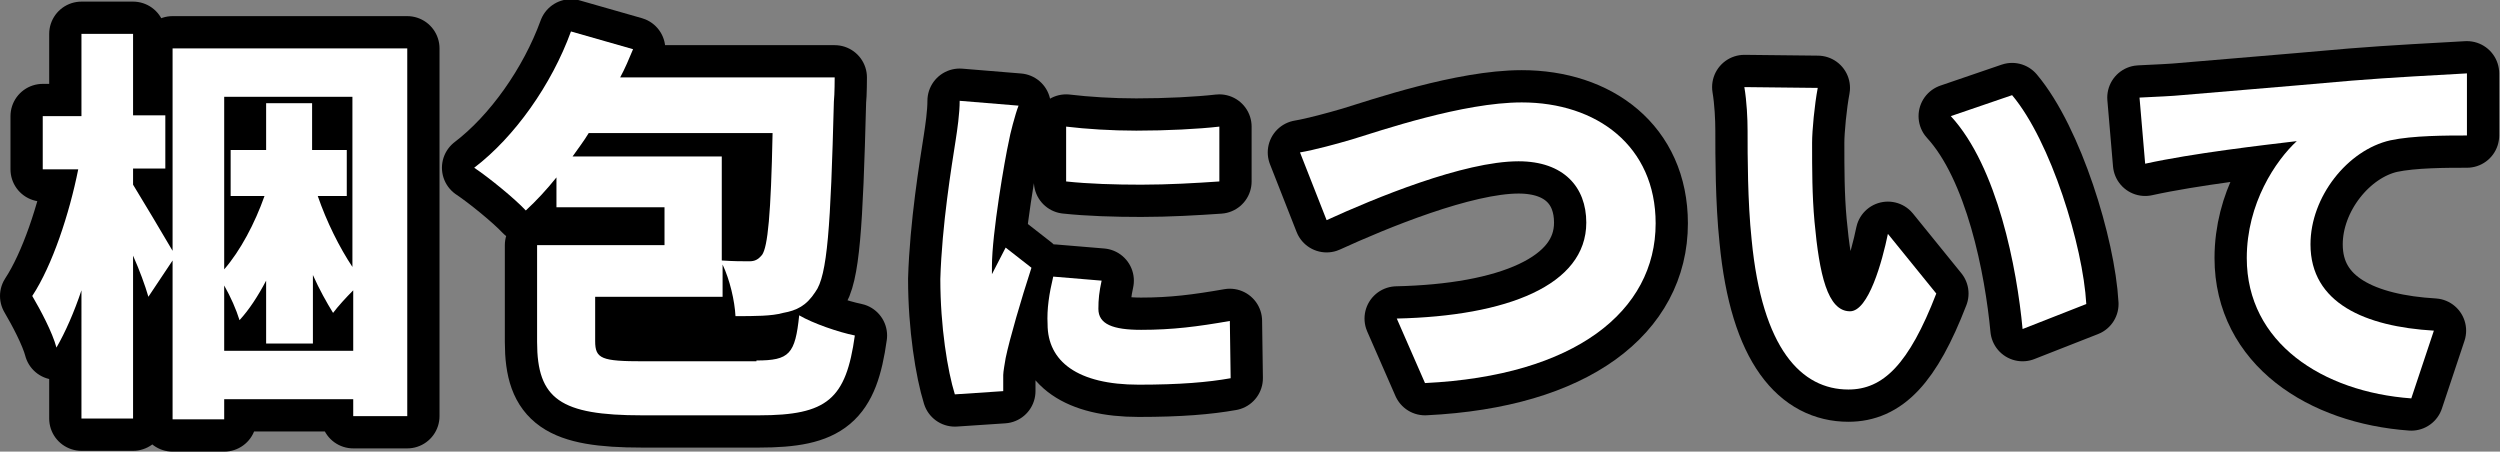
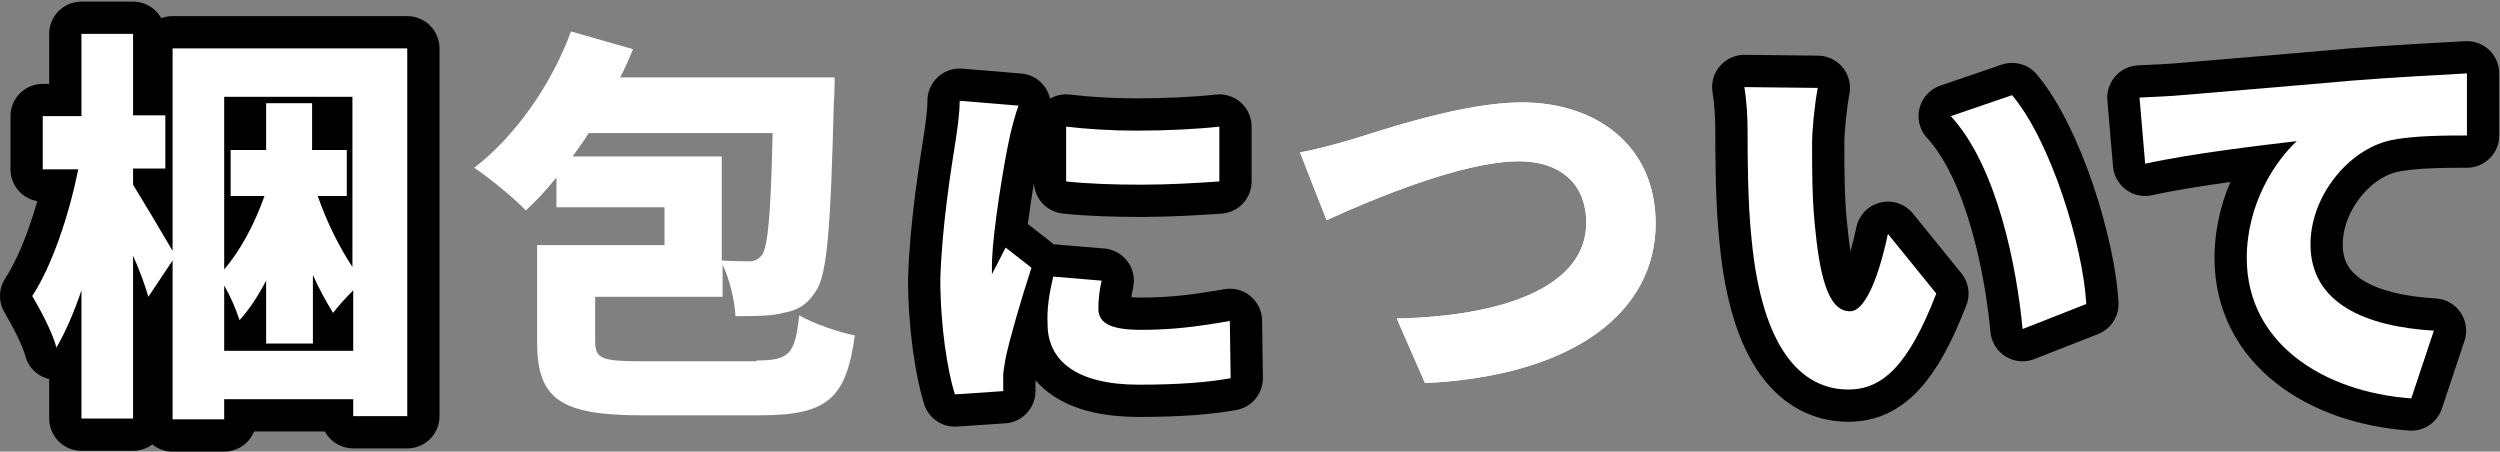
<svg xmlns="http://www.w3.org/2000/svg" version="1.1" id="レイヤー_1" x="0px" y="0px" viewBox="0 0 310 56" style="enable-background:new 0 0 310 56;" xml:space="preserve">
  <rect x="0" y="0" width="310" height="56" fill="#808080" stroke="none" />
  <style type="text/css">
	.st0{fill:#FFFFFF;}
	.st1{fill:none;stroke:#000000;stroke-width:8;stroke-linecap:round;stroke-linejoin:round;stroke-miterlimit:10;}
</style>
  <g>
    <g>
      <path class="st0" d="M50.5,6v45.6h-6.7v-2.1h-16V52h-6.4V32.3l-3,4.5c-0.4-1.4-1.1-3.3-1.9-5.1v20.2h-6.4V36    c-0.9,2.7-2,5.2-3.1,7.1c-0.5-1.9-2-4.7-3-6.4c2.5-3.8,4.6-10.2,5.7-15.7H5.3v-6.6h4.8V4.2h6.4v10.1h4v6.6h-4v2    c1.1,1.8,3.8,6.3,4.9,8.2V6H50.5z M27.8,12v21.4c2-2.3,3.8-5.7,5-9.1h-4.2v-5.7H33v-5.8h5.7v5.8H43v5.7h-3.6    c1.1,3.2,2.7,6.4,4.3,8.8V12H27.8z M43.8,43.4V36c-0.9,0.9-1.9,2-2.5,2.8c-0.8-1.3-1.7-2.9-2.5-4.7v8.5H33v-7.8    c-1,1.9-2.1,3.6-3.3,4.9c-0.4-1.3-1.1-2.9-1.9-4.3v8.1H43.8z" />
      <path class="st0" d="M93.8,44.7c4.1,0,4.8-0.8,5.3-5.6c1.7,1,4.9,2.1,6.9,2.5c-1.1,7.9-3.4,9.9-11.9,9.9H79.6c-10.1,0-13-2-13-9.1    v-12h15.8v-4.7H69V22c-1.2,1.5-2.5,2.9-3.8,4.1c-1.4-1.5-4.6-4.1-6.4-5.3c5-3.8,9.6-10.3,12-16.9l7.7,2.2c-0.5,1.2-1,2.4-1.6,3.5    h26.6c0,0,0,2.1-0.1,3c-0.4,15.5-0.8,21.6-2.3,23.6c-1.1,1.7-2.3,2.3-4,2.6c-1.4,0.4-3.5,0.4-5.9,0.4c-0.1-1.9-0.7-4.5-1.6-6.4v4    H73.8v5.5c0,2.2,0.8,2.5,6,2.5H93.8z M89.5,19.4v12.9c1.4,0.1,2.6,0.1,3.4,0.1c0.7,0,1.1-0.2,1.6-0.8c0.7-1,1.1-5,1.3-15.1H73    c-0.6,1-1.3,1.9-2,2.9H89.5z" />
-       <path class="st0" d="M118.5,17.4c0.2-1.3,0.5-3.3,0.5-4.9l7.3,0.6c-0.4,1-1.1,3.7-1.2,4.4c-0.5,2.2-2.1,11.5-2.1,15.5    c0,0.1,0,0.8,0,1c0.6-1.2,1.1-2.1,1.7-3.3l3.2,2.5c-1.3,4-2.7,8.8-3.2,11.2c-0.1,0.6-0.3,1.7-0.3,2.1c0,0.5,0,1.3,0,2l-6,0.4    c-0.9-2.9-1.8-8.4-1.8-14.3C116.8,27.9,118,20.6,118.5,17.4z M130.6,34.3l6,0.5c-0.3,1.4-0.4,2.3-0.4,3.5c0,1.9,1.8,2.6,5.3,2.6    c3.9,0,7-0.4,11-1.1l0.1,7.1c-2.8,0.5-6.3,0.8-11.4,0.8c-7.6,0-11.3-2.9-11.3-7.5C129.8,38.3,130.1,36.4,130.6,34.3z M140.9,16.2    c3.8,0,7.7-0.2,10.3-0.5v6.8c-2.9,0.2-6.3,0.4-9.7,0.4c-3.2,0-6.5-0.1-9.3-0.4l0-6.8C134.7,16,137.8,16.2,140.9,16.2z" />
      <path class="st0" d="M167.6,17.3c3.6-1.1,13.8-4.6,21.1-4.6c9.3,0,16.6,5.4,16.6,15c0,10.9-10,18.9-28.6,19.8l-3.5-8    c13.6-0.3,23.5-4.1,23.5-11.9c0-4.4-2.8-7.6-8.4-7.6c-6.8,0-17.9,4.6-23.8,7.3l-3.3-8.4C163,18.6,165.9,17.8,167.6,17.3z" />
      <path class="st0" d="M225.4,10.9c-0.4,2.1-0.7,5.3-0.7,6.8c0,3.3,0,6.5,0.3,9.8c0.6,6.5,1.6,11.1,4.4,11.1c2.3,0,4-6.2,4.7-9.6    l6,7.4c-3.4,8.8-6.6,11.9-10.9,11.9c-5.8,0-10.7-5-12-18.6c-0.5-4.7-0.5-10.4-0.5-13.5c0-1.5-0.1-3.6-0.4-5.4L225.4,10.9z     M249.5,11.8c4.8,5.7,8.8,18.7,9.2,25.9l-7.9,3.1c-0.7-7.5-3.1-20.1-8.9-26.4L249.5,11.8z" />
      <path class="st0" d="M270.5,11.8c4.6-0.4,12.1-1,21.1-1.8c4.9-0.4,10.8-0.7,14.3-0.9l0,7.7c-2.5,0-6.7,0-9.5,0.6    c-5.3,1.2-9.9,7-9.9,12.9c0,7.3,6.8,10.2,15.3,10.7l-2.8,8.4c-11-0.8-20.4-6.9-20.4-17.4c0-6.8,3.6-12.1,6.2-14.5    c-4.2,0.5-12.9,1.5-18.8,2.8l-0.7-8.2C267.4,12,269.6,11.9,270.5,11.8z" />
    </g>
    <g>
      <path class="st1" d="M50.5,6v45.6h-6.7v-2.1h-16V52h-6.4V32.3l-3,4.5c-0.4-1.4-1.1-3.3-1.9-5.1v20.2h-6.4V36    c-0.9,2.7-2,5.2-3.1,7.1c-0.5-1.9-2-4.7-3-6.4c2.5-3.8,4.6-10.2,5.7-15.7H5.3v-6.6h4.8V4.2h6.4v10.1h4v6.6h-4v2    c1.1,1.8,3.8,6.3,4.9,8.2V6H50.5z M27.8,12v21.4c2-2.3,3.8-5.7,5-9.1h-4.2v-5.7H33v-5.8h5.7v5.8H43v5.7h-3.6    c1.1,3.2,2.7,6.4,4.3,8.8V12H27.8z M43.8,43.4V36c-0.9,0.9-1.9,2-2.5,2.8c-0.8-1.3-1.7-2.9-2.5-4.7v8.5H33v-7.8    c-1,1.9-2.1,3.6-3.3,4.9c-0.4-1.3-1.1-2.9-1.9-4.3v8.1H43.8z" />
-       <path class="st1" d="M93.8,44.7c4.1,0,4.8-0.8,5.3-5.6c1.7,1,4.9,2.1,6.9,2.5c-1.1,7.9-3.4,9.9-11.9,9.9H79.6c-10.1,0-13-2-13-9.1    v-12h15.8v-4.7H69V22c-1.2,1.5-2.5,2.9-3.8,4.1c-1.4-1.5-4.6-4.1-6.4-5.3c5-3.8,9.6-10.3,12-16.9l7.7,2.2c-0.5,1.2-1,2.4-1.6,3.5    h26.6c0,0,0,2.1-0.1,3c-0.4,15.5-0.8,21.6-2.3,23.6c-1.1,1.7-2.3,2.3-4,2.6c-1.4,0.4-3.5,0.4-5.9,0.4c-0.1-1.9-0.7-4.5-1.6-6.4v4    H73.8v5.5c0,2.2,0.8,2.5,6,2.5H93.8z M89.5,19.4v12.9c1.4,0.1,2.6,0.1,3.4,0.1c0.7,0,1.1-0.2,1.6-0.8c0.7-1,1.1-5,1.3-15.1H73    c-0.6,1-1.3,1.9-2,2.9H89.5z" />
      <path class="st1" d="M118.5,17.4c0.2-1.3,0.5-3.3,0.5-4.9l7.3,0.6c-0.4,1-1.1,3.7-1.2,4.4c-0.5,2.2-2.1,11.5-2.1,15.5    c0,0.1,0,0.8,0,1c0.6-1.2,1.1-2.1,1.7-3.3l3.2,2.5c-1.3,4-2.7,8.8-3.2,11.2c-0.1,0.6-0.3,1.7-0.3,2.1c0,0.5,0,1.3,0,2l-6,0.4    c-0.9-2.9-1.8-8.4-1.8-14.3C116.8,27.9,118,20.6,118.5,17.4z M130.6,34.3l6,0.5c-0.3,1.4-0.4,2.3-0.4,3.5c0,1.9,1.8,2.6,5.3,2.6    c3.9,0,7-0.4,11-1.1l0.1,7.1c-2.8,0.5-6.3,0.8-11.4,0.8c-7.6,0-11.3-2.9-11.3-7.5C129.8,38.3,130.1,36.4,130.6,34.3z M140.9,16.2    c3.8,0,7.7-0.2,10.3-0.5v6.8c-2.9,0.2-6.3,0.4-9.7,0.4c-3.2,0-6.5-0.1-9.3-0.4l0-6.8C134.7,16,137.8,16.2,140.9,16.2z" />
-       <path class="st1" d="M167.6,17.3c3.6-1.1,13.8-4.6,21.1-4.6c9.3,0,16.6,5.4,16.6,15c0,10.9-10,18.9-28.6,19.8l-3.5-8    c13.6-0.3,23.5-4.1,23.5-11.9c0-4.4-2.8-7.6-8.4-7.6c-6.8,0-17.9,4.6-23.8,7.3l-3.3-8.4C163,18.6,165.9,17.8,167.6,17.3z" />
      <path class="st1" d="M225.4,10.9c-0.4,2.1-0.7,5.3-0.7,6.8c0,3.3,0,6.5,0.3,9.8c0.6,6.5,1.6,11.1,4.4,11.1c2.3,0,4-6.2,4.7-9.6    l6,7.4c-3.4,8.8-6.6,11.9-10.9,11.9c-5.8,0-10.7-5-12-18.6c-0.5-4.7-0.5-10.4-0.5-13.5c0-1.5-0.1-3.6-0.4-5.4L225.4,10.9z     M249.5,11.8c4.8,5.7,8.8,18.7,9.2,25.9l-7.9,3.1c-0.7-7.5-3.1-20.1-8.9-26.4L249.5,11.8z" />
      <path class="st1" d="M270.5,11.8c4.6-0.4,12.1-1,21.1-1.8c4.9-0.4,10.8-0.7,14.3-0.9l0,7.7c-2.5,0-6.7,0-9.5,0.6    c-5.3,1.2-9.9,7-9.9,12.9c0,7.3,6.8,10.2,15.3,10.7l-2.8,8.4c-11-0.8-20.4-6.9-20.4-17.4c0-6.8,3.6-12.1,6.2-14.5    c-4.2,0.5-12.9,1.5-18.8,2.8l-0.7-8.2C267.4,12,269.6,11.9,270.5,11.8z" />
    </g>
    <g>
      <path class="st0" d="M50.5,6v45.6h-6.7v-2.1h-16V52h-6.4V32.3l-3,4.5c-0.4-1.4-1.1-3.3-1.9-5.1v20.2h-6.4V36    c-0.9,2.7-2,5.2-3.1,7.1c-0.5-1.9-2-4.7-3-6.4c2.5-3.8,4.6-10.2,5.7-15.7H5.3v-6.6h4.8V4.2h6.4v10.1h4v6.6h-4v2    c1.1,1.8,3.8,6.3,4.9,8.2V6H50.5z M27.8,12v21.4c2-2.3,3.8-5.7,5-9.1h-4.2v-5.7H33v-5.8h5.7v5.8H43v5.7h-3.6    c1.1,3.2,2.7,6.4,4.3,8.8V12H27.8z M43.8,43.4V36c-0.9,0.9-1.9,2-2.5,2.8c-0.8-1.3-1.7-2.9-2.5-4.7v8.5H33v-7.8    c-1,1.9-2.1,3.6-3.3,4.9c-0.4-1.3-1.1-2.9-1.9-4.3v8.1H43.8z" />
-       <path class="st0" d="M93.8,44.7c4.1,0,4.8-0.8,5.3-5.6c1.7,1,4.9,2.1,6.9,2.5c-1.1,7.9-3.4,9.9-11.9,9.9H79.6c-10.1,0-13-2-13-9.1    v-12h15.8v-4.7H69V22c-1.2,1.5-2.5,2.9-3.8,4.1c-1.4-1.5-4.6-4.1-6.4-5.3c5-3.8,9.6-10.3,12-16.9l7.7,2.2c-0.5,1.2-1,2.4-1.6,3.5    h26.6c0,0,0,2.1-0.1,3c-0.4,15.5-0.8,21.6-2.3,23.6c-1.1,1.7-2.3,2.3-4,2.6c-1.4,0.4-3.5,0.4-5.9,0.4c-0.1-1.9-0.7-4.5-1.6-6.4v4    H73.8v5.5c0,2.2,0.8,2.5,6,2.5H93.8z M89.5,19.4v12.9c1.4,0.1,2.6,0.1,3.4,0.1c0.7,0,1.1-0.2,1.6-0.8c0.7-1,1.1-5,1.3-15.1H73    c-0.6,1-1.3,1.9-2,2.9H89.5z" />
      <path class="st0" d="M118.5,17.4c0.2-1.3,0.5-3.3,0.5-4.9l7.3,0.6c-0.4,1-1.1,3.7-1.2,4.4c-0.5,2.2-2.1,11.5-2.1,15.5    c0,0.1,0,0.8,0,1c0.6-1.2,1.1-2.1,1.7-3.3l3.2,2.5c-1.3,4-2.7,8.8-3.2,11.2c-0.1,0.6-0.3,1.7-0.3,2.1c0,0.5,0,1.3,0,2l-6,0.4    c-0.9-2.9-1.8-8.4-1.8-14.3C116.8,27.9,118,20.6,118.5,17.4z M130.6,34.3l6,0.5c-0.3,1.4-0.4,2.3-0.4,3.5c0,1.9,1.8,2.6,5.3,2.6    c3.9,0,7-0.4,11-1.1l0.1,7.1c-2.8,0.5-6.3,0.8-11.4,0.8c-7.6,0-11.3-2.9-11.3-7.5C129.8,38.3,130.1,36.4,130.6,34.3z M140.9,16.2    c3.8,0,7.7-0.2,10.3-0.5v6.8c-2.9,0.2-6.3,0.4-9.7,0.4c-3.2,0-6.5-0.1-9.3-0.4l0-6.8C134.7,16,137.8,16.2,140.9,16.2z" />
      <path class="st0" d="M167.6,17.3c3.6-1.1,13.8-4.6,21.1-4.6c9.3,0,16.6,5.4,16.6,15c0,10.9-10,18.9-28.6,19.8l-3.5-8    c13.6-0.3,23.5-4.1,23.5-11.9c0-4.4-2.8-7.6-8.4-7.6c-6.8,0-17.9,4.6-23.8,7.3l-3.3-8.4C163,18.6,165.9,17.8,167.6,17.3z" />
      <path class="st0" d="M225.4,10.9c-0.4,2.1-0.7,5.3-0.7,6.8c0,3.3,0,6.5,0.3,9.8c0.6,6.5,1.6,11.1,4.4,11.1c2.3,0,4-6.2,4.7-9.6    l6,7.4c-3.4,8.8-6.6,11.9-10.9,11.9c-5.8,0-10.7-5-12-18.6c-0.5-4.7-0.5-10.4-0.5-13.5c0-1.5-0.1-3.6-0.4-5.4L225.4,10.9z     M249.5,11.8c4.8,5.7,8.8,18.7,9.2,25.9l-7.9,3.1c-0.7-7.5-3.1-20.1-8.9-26.4L249.5,11.8z" />
      <path class="st0" d="M270.5,11.8c4.6-0.4,12.1-1,21.1-1.8c4.9-0.4,10.8-0.7,14.3-0.9l0,7.7c-2.5,0-6.7,0-9.5,0.6    c-5.3,1.2-9.9,7-9.9,12.9c0,7.3,6.8,10.2,15.3,10.7l-2.8,8.4c-11-0.8-20.4-6.9-20.4-17.4c0-6.8,3.6-12.1,6.2-14.5    c-4.2,0.5-12.9,1.5-18.8,2.8l-0.7-8.2C267.4,12,269.6,11.9,270.5,11.8z" />
    </g>
  </g>
</svg>